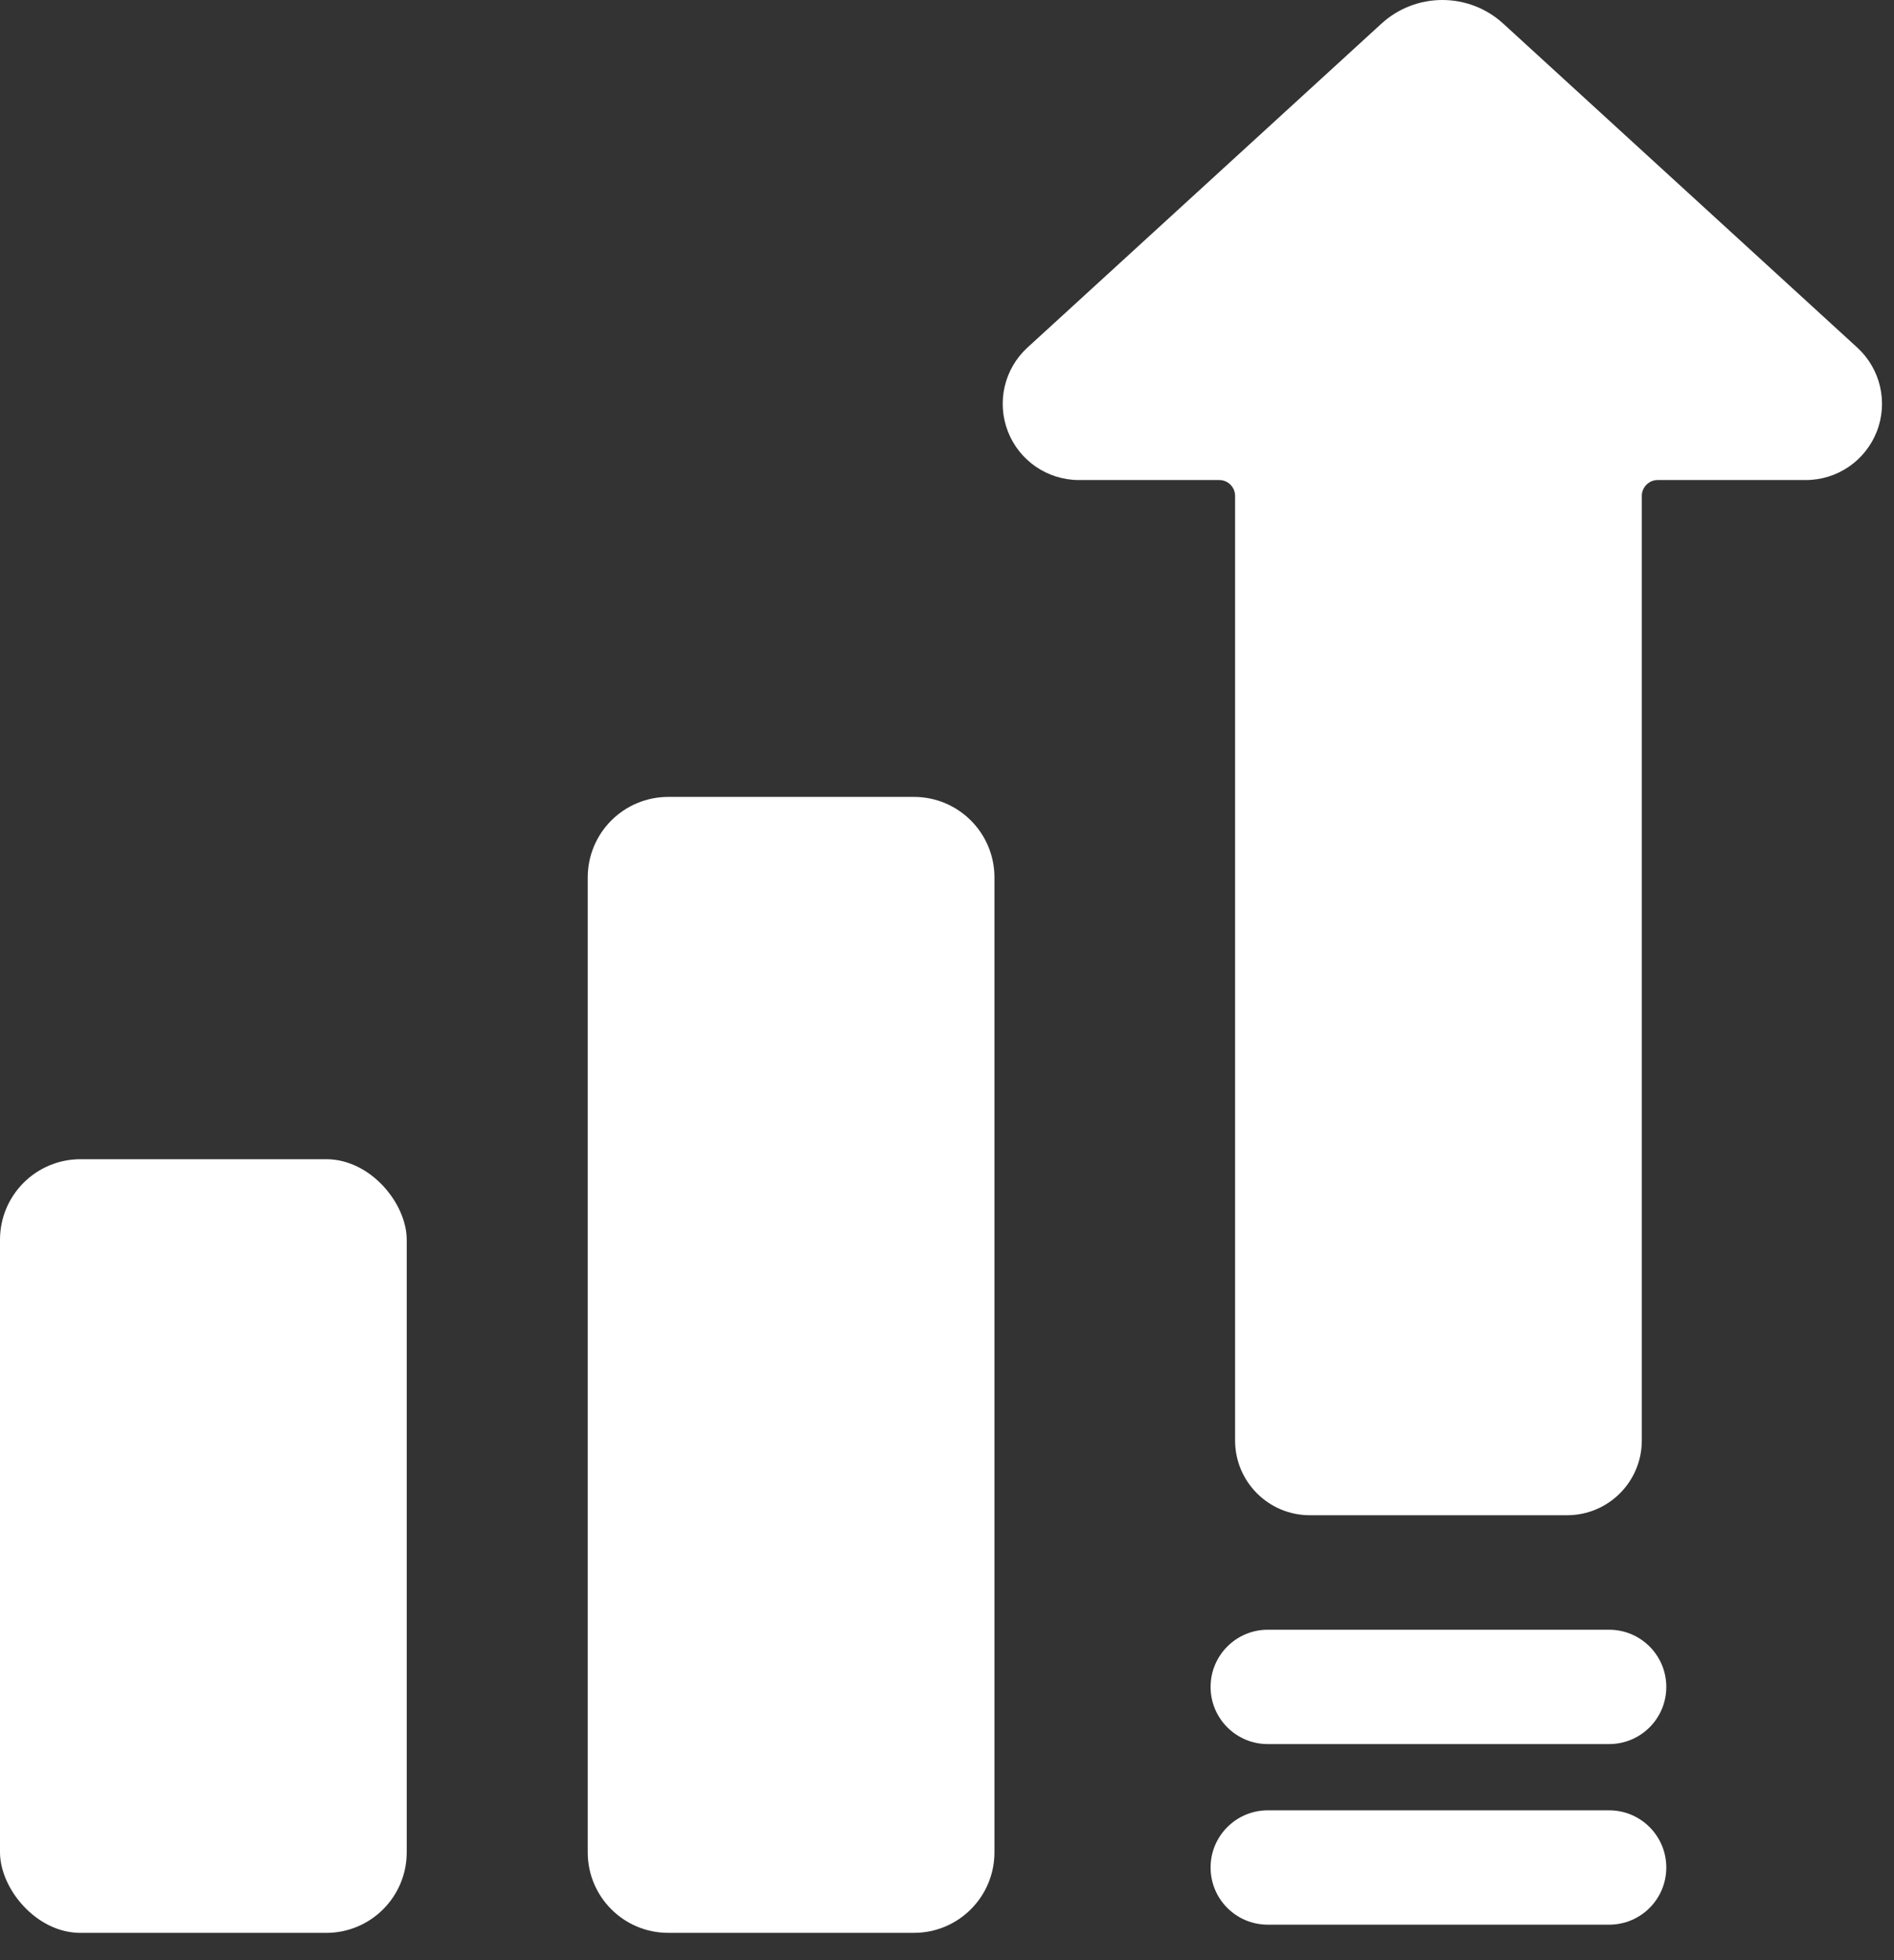
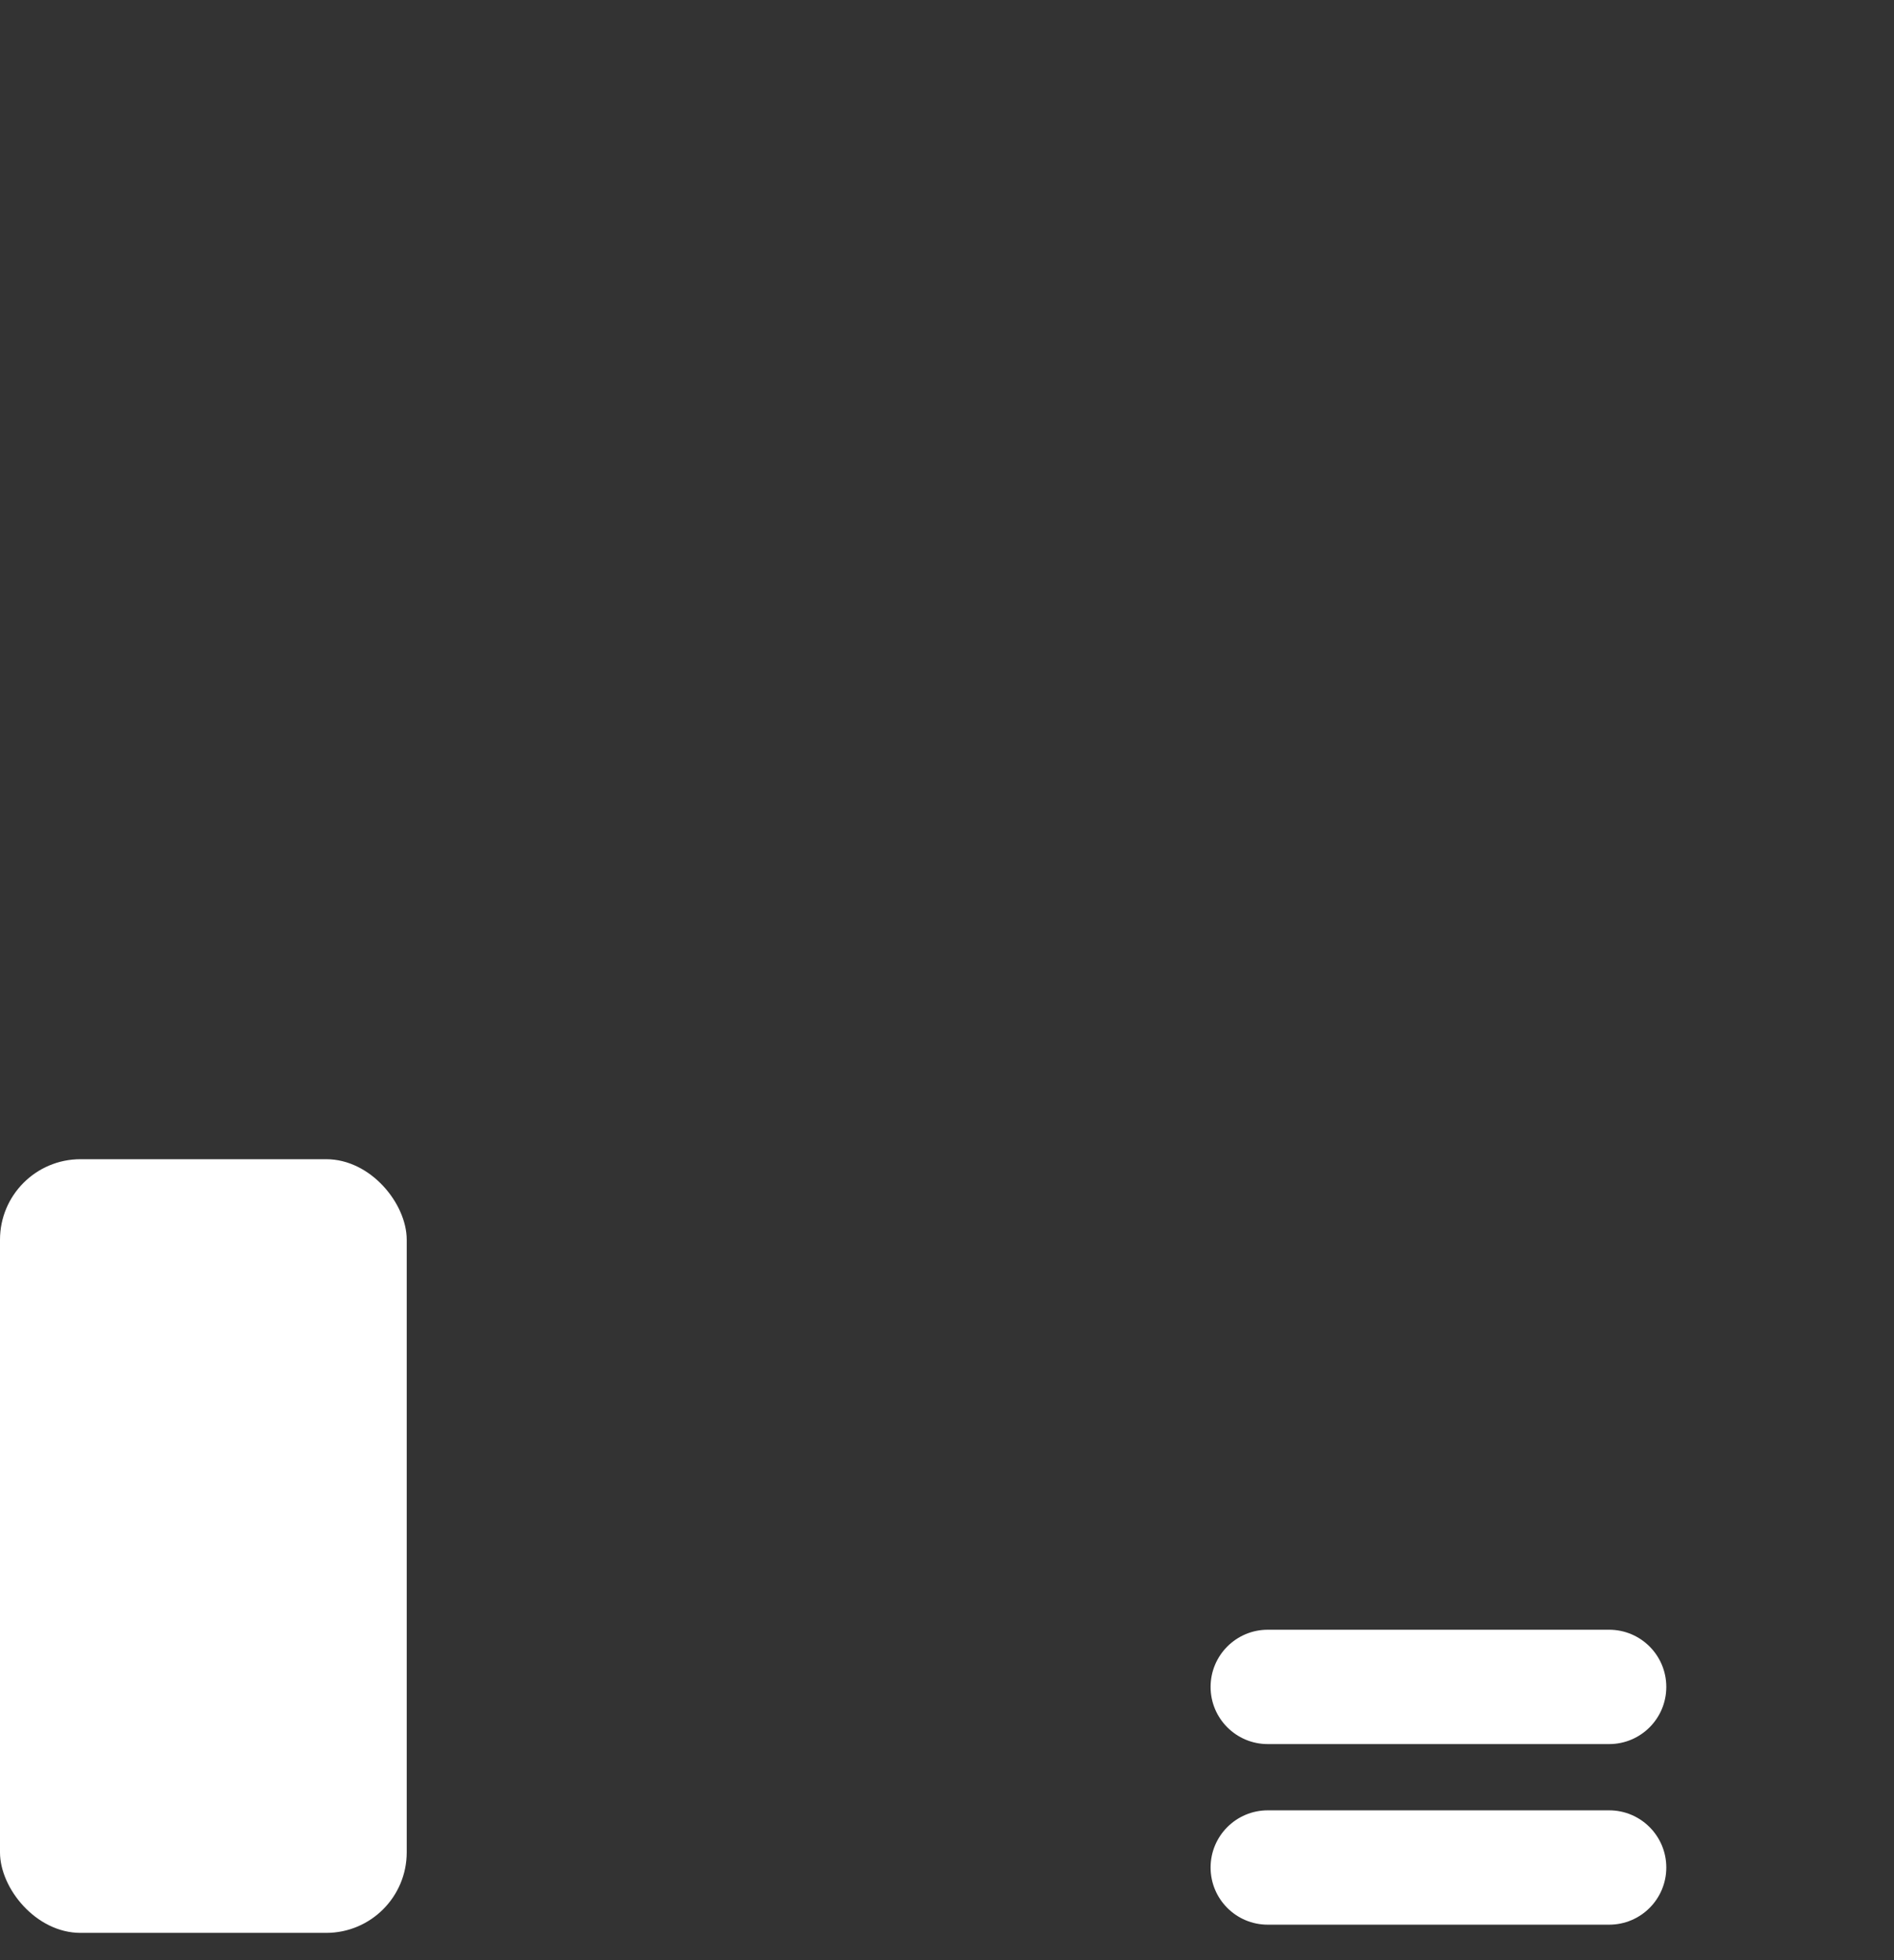
<svg xmlns="http://www.w3.org/2000/svg" width="58px" height="60px" viewBox="0 0 58 60" version="1.1">
  <rect x="0" y="0" width="58" height="60" fill="#333333" stroke="none" />
  <title>6843047_business_development_financial_growing_growth_icon</title>
  <g id="Page-1" stroke="none" stroke-width="1" fill="none" fill-rule="evenodd">
    <g id="6843047_business_development_financial_growing_growth_icon" fill="#FFFFFF" fill-rule="nonzero">
-       <path d="M56.874,10.638 L56.874,10.638 L46.047,0.735 C44.987,-0.245 43.352,-0.245 42.292,0.735 L31.465,10.638 C30.754,11.288 30.516,12.307 30.864,13.205 C31.212,14.102 32.076,14.694 33.039,14.694 L37.337,14.694 C37.605,14.694 37.822,14.912 37.822,15.179 L37.822,44.095 C37.824,45.357 38.846,46.38 40.108,46.381 L47.991,46.381 C49.253,46.38 50.276,45.357 50.277,44.095 L50.277,15.179 C50.278,14.912 50.495,14.694 50.763,14.694 L55.3,14.694 C56.263,14.694 57.126,14.102 57.475,13.205 C57.823,12.307 57.585,11.288 56.874,10.638 L56.874,10.638 Z" id="Path" />
      <path d="M49.277,55.414 L38.822,55.414 C37.856,55.414 37.072,56.198 37.072,57.164 C37.072,58.131 37.856,58.914 38.822,58.914 L49.277,58.914 C50.244,58.914 51.027,58.131 51.027,57.164 C51.027,56.198 50.244,55.414 49.277,55.414 Z" id="Path" />
      <path d="M49.277,49.886 L38.822,49.886 C37.856,49.886 37.072,50.67 37.072,51.636 C37.072,52.603 37.856,53.386 38.822,53.386 L49.277,53.386 C50.244,53.386 51.027,52.603 51.027,51.636 C51.027,50.67 50.244,49.886 49.277,49.886 L49.277,49.886 Z" id="Path" />
      <rect id="Rectangle" x="-3.55271368e-15" y="35.483" width="12.455" height="23.682" rx="2.465" />
-       <path d="M20.462,24.393 L27.988,24.393 C29.35,24.393 30.453,25.497 30.453,26.858 L30.453,56.699 C30.453,58.061 29.35,59.164 27.988,59.164 L20.462,59.164 C19.101,59.164 17.998,58.061 17.998,56.699 L17.998,26.858 C17.998,26.204 18.257,25.577 18.72,25.115 C19.182,24.653 19.809,24.393 20.462,24.393 Z" id="Path" />
    </g>
  </g>
</svg>